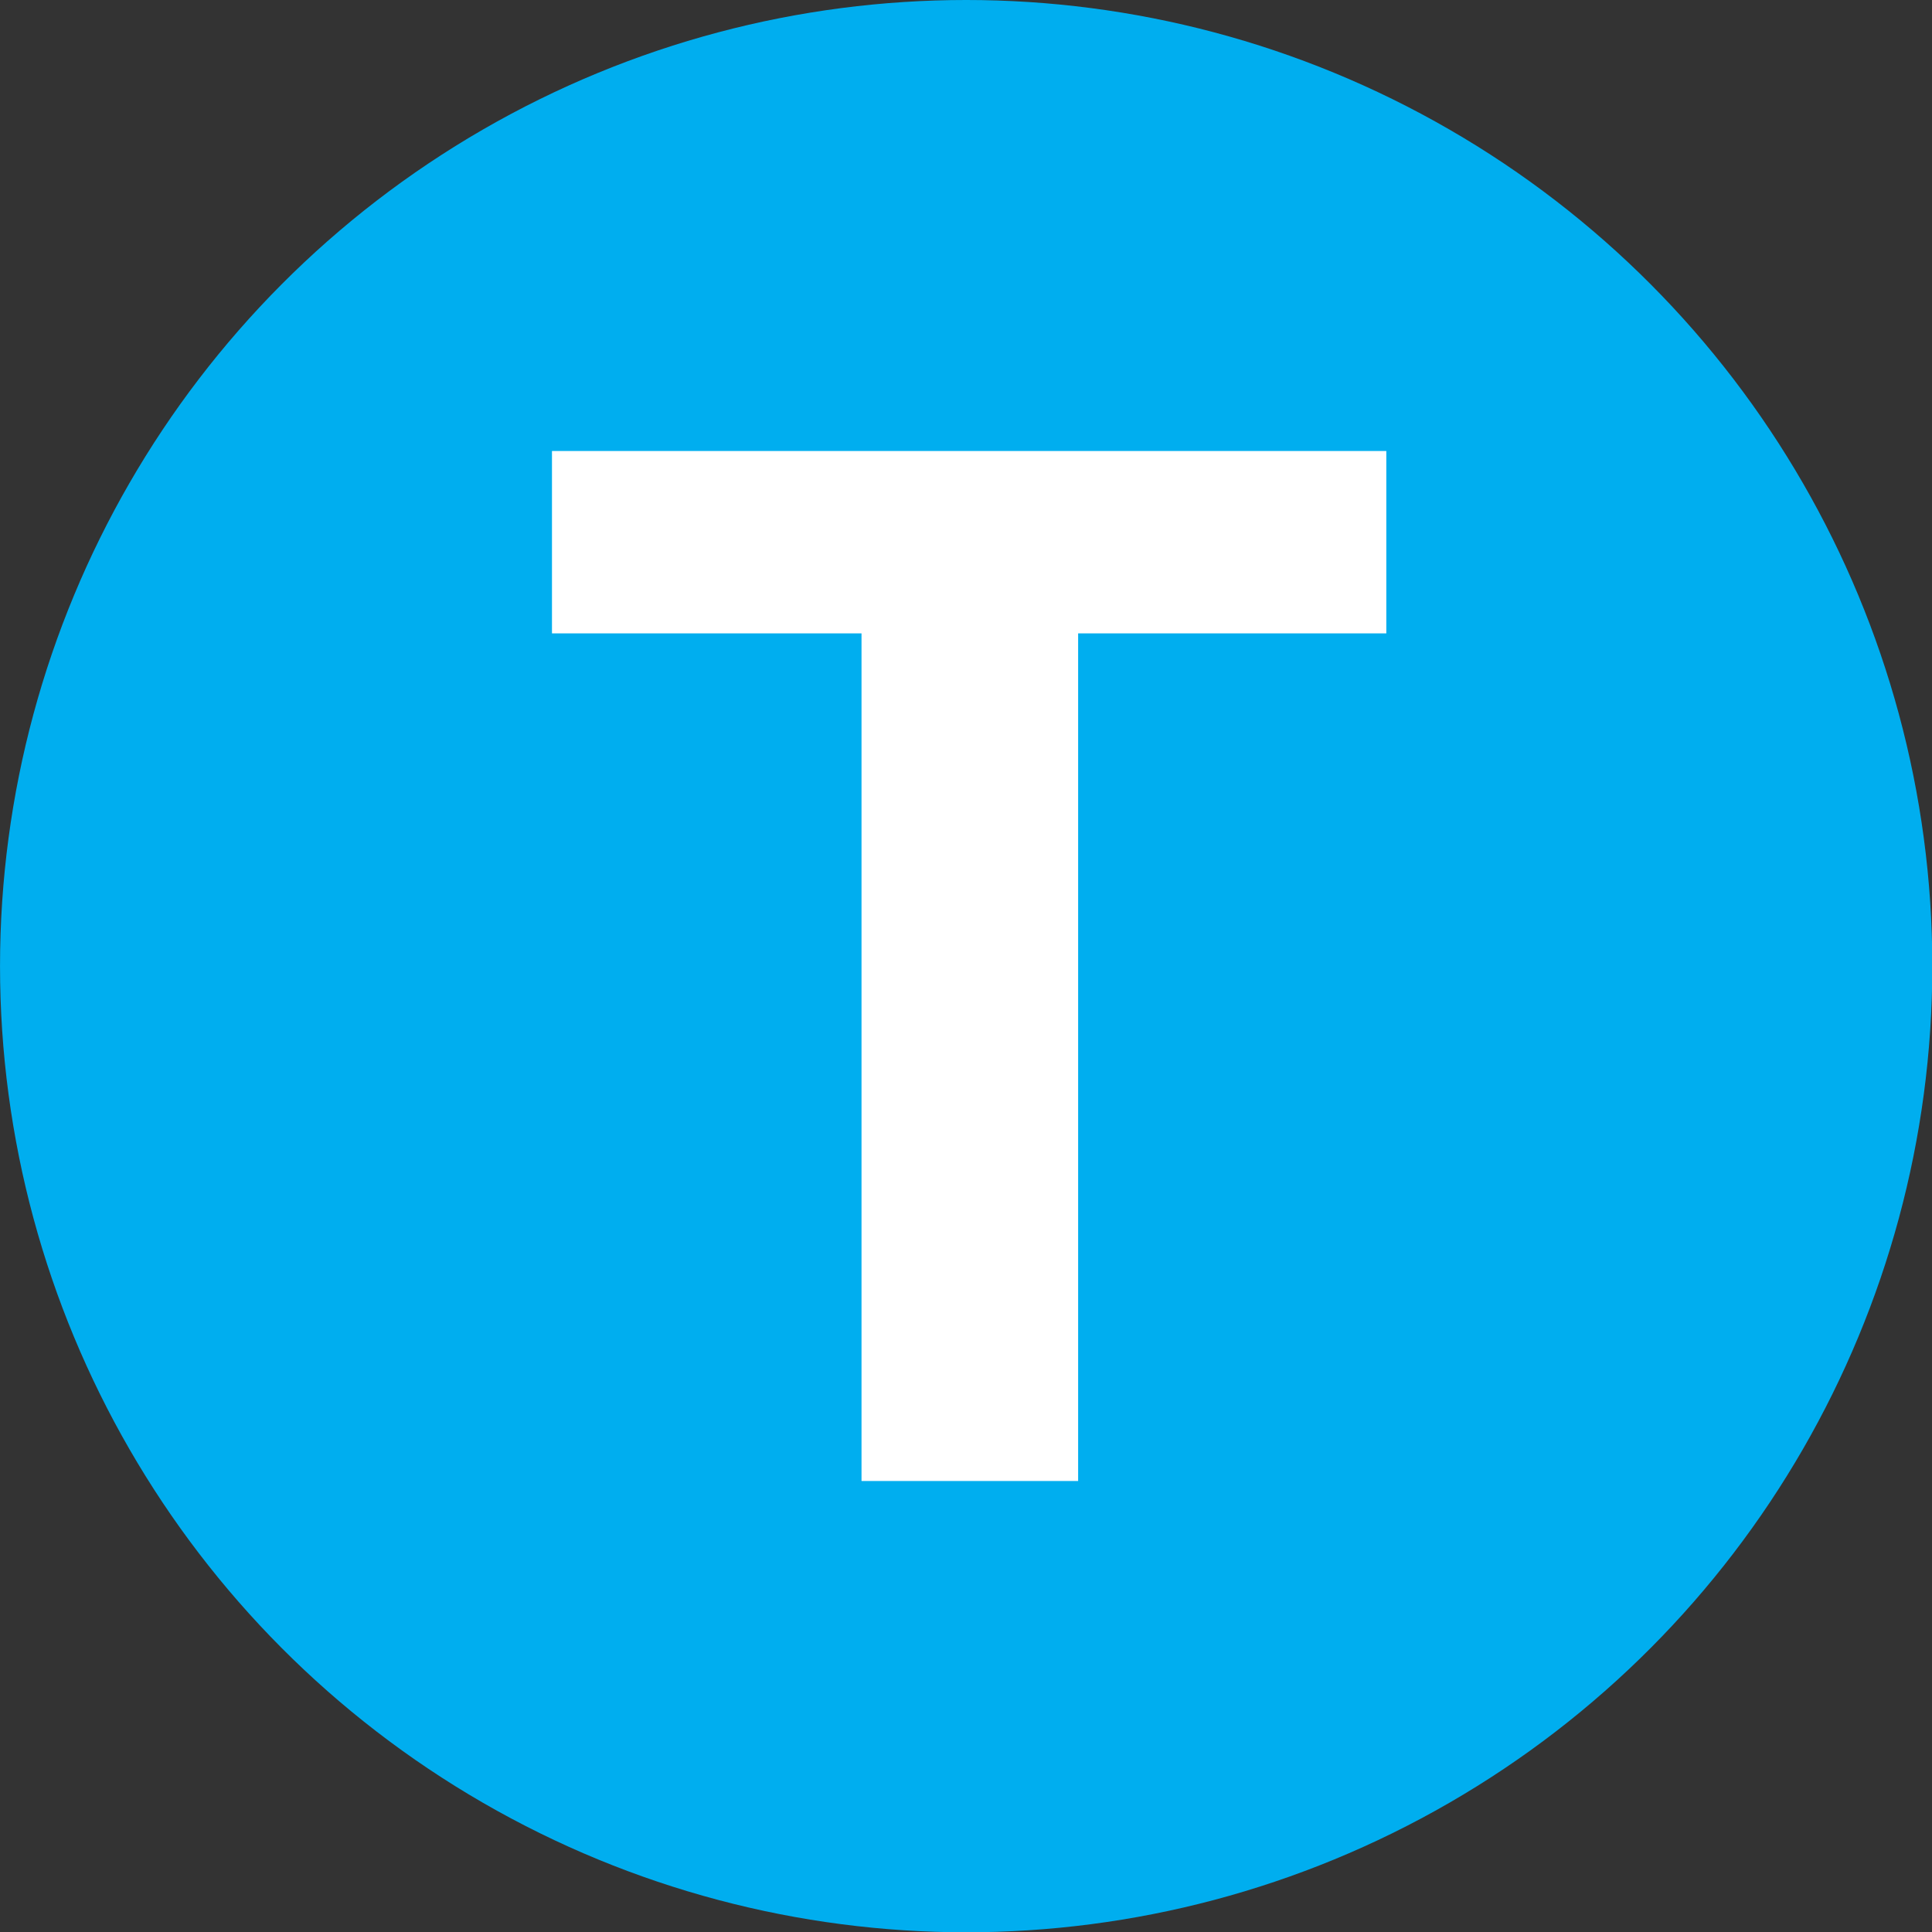
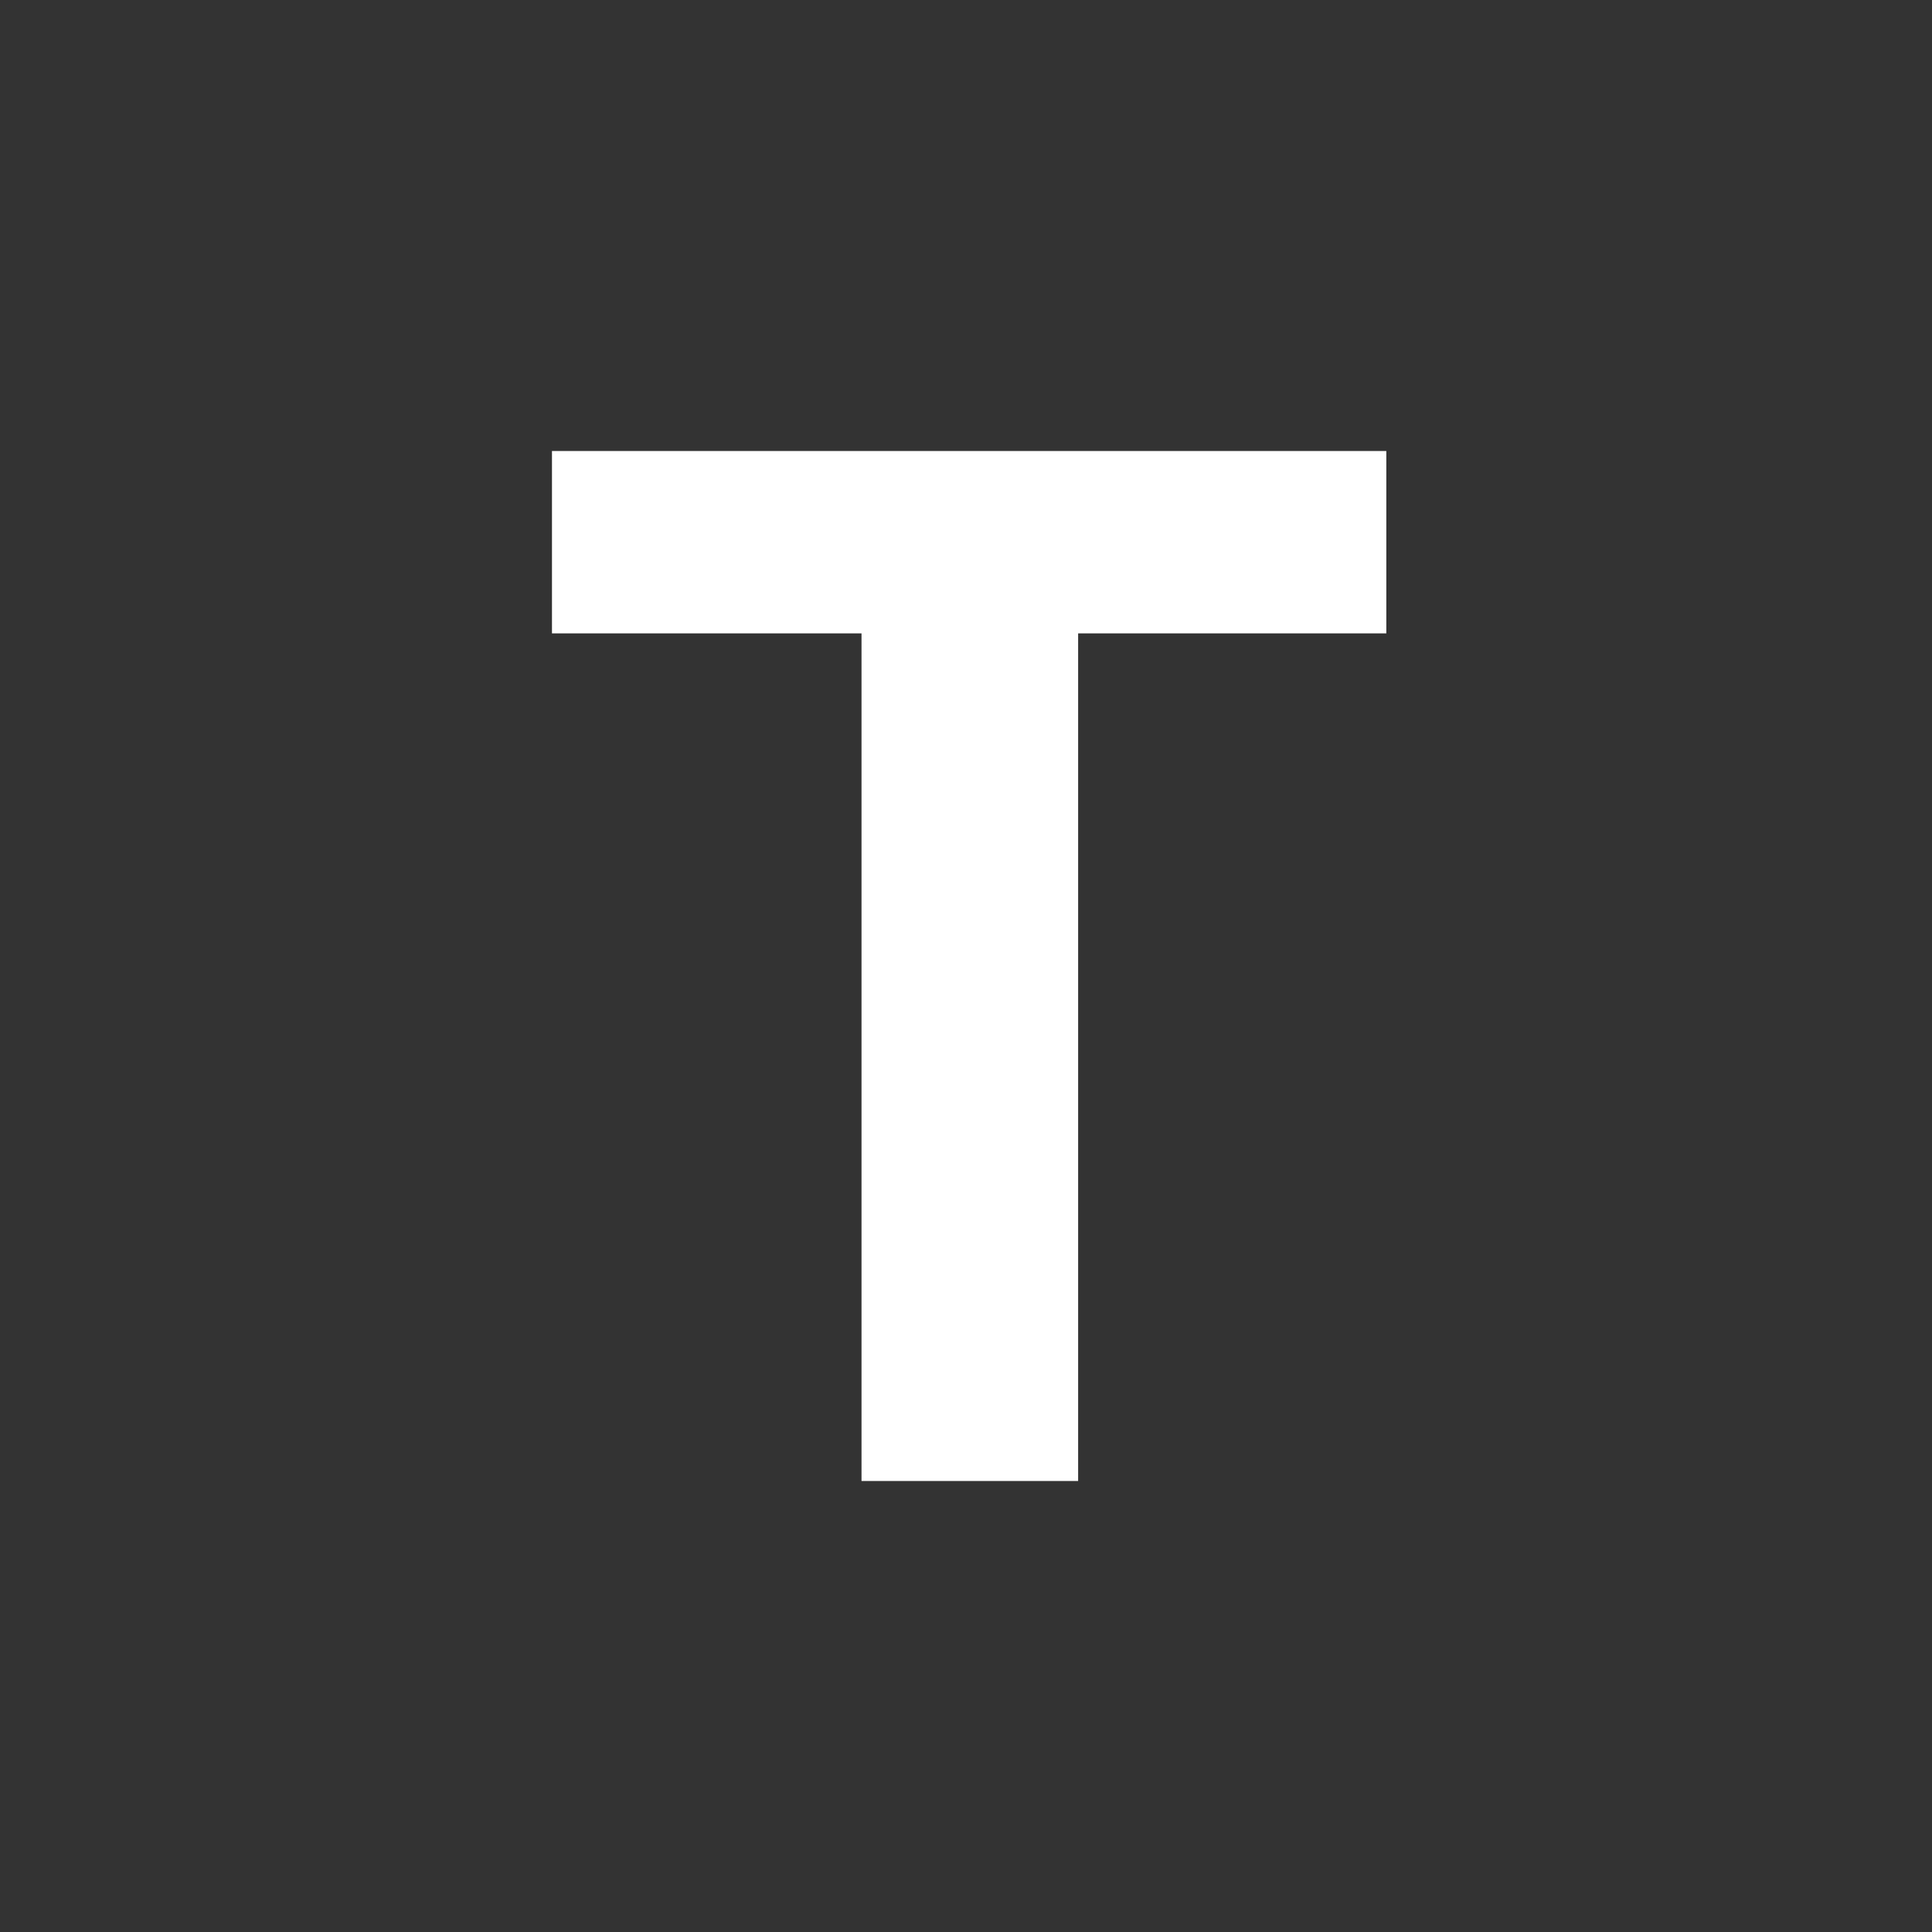
<svg xmlns="http://www.w3.org/2000/svg" xml:space="preserve" style="fill-rule:evenodd;clip-rule:evenodd;stroke-linejoin:round;stroke-miterlimit:1.414" viewBox="0 0 90 90">
  <rect x="0" y="0" width="90" height="90" fill="#333333" stroke="none" />
-   <circle cx="49.347" cy="50.033" r="43.995" style="fill:#00aeef" transform="translate(-5.474 -6.177)scale(1.023)" />
  <path d="M37.6-10.655v6.7H26.278v31.14H18.32v-31.14H6.948v-6.7z" style="fill:#fff;fill-rule:nonzero" transform="translate(16.903 34.52)scale(1.268)" />
</svg>